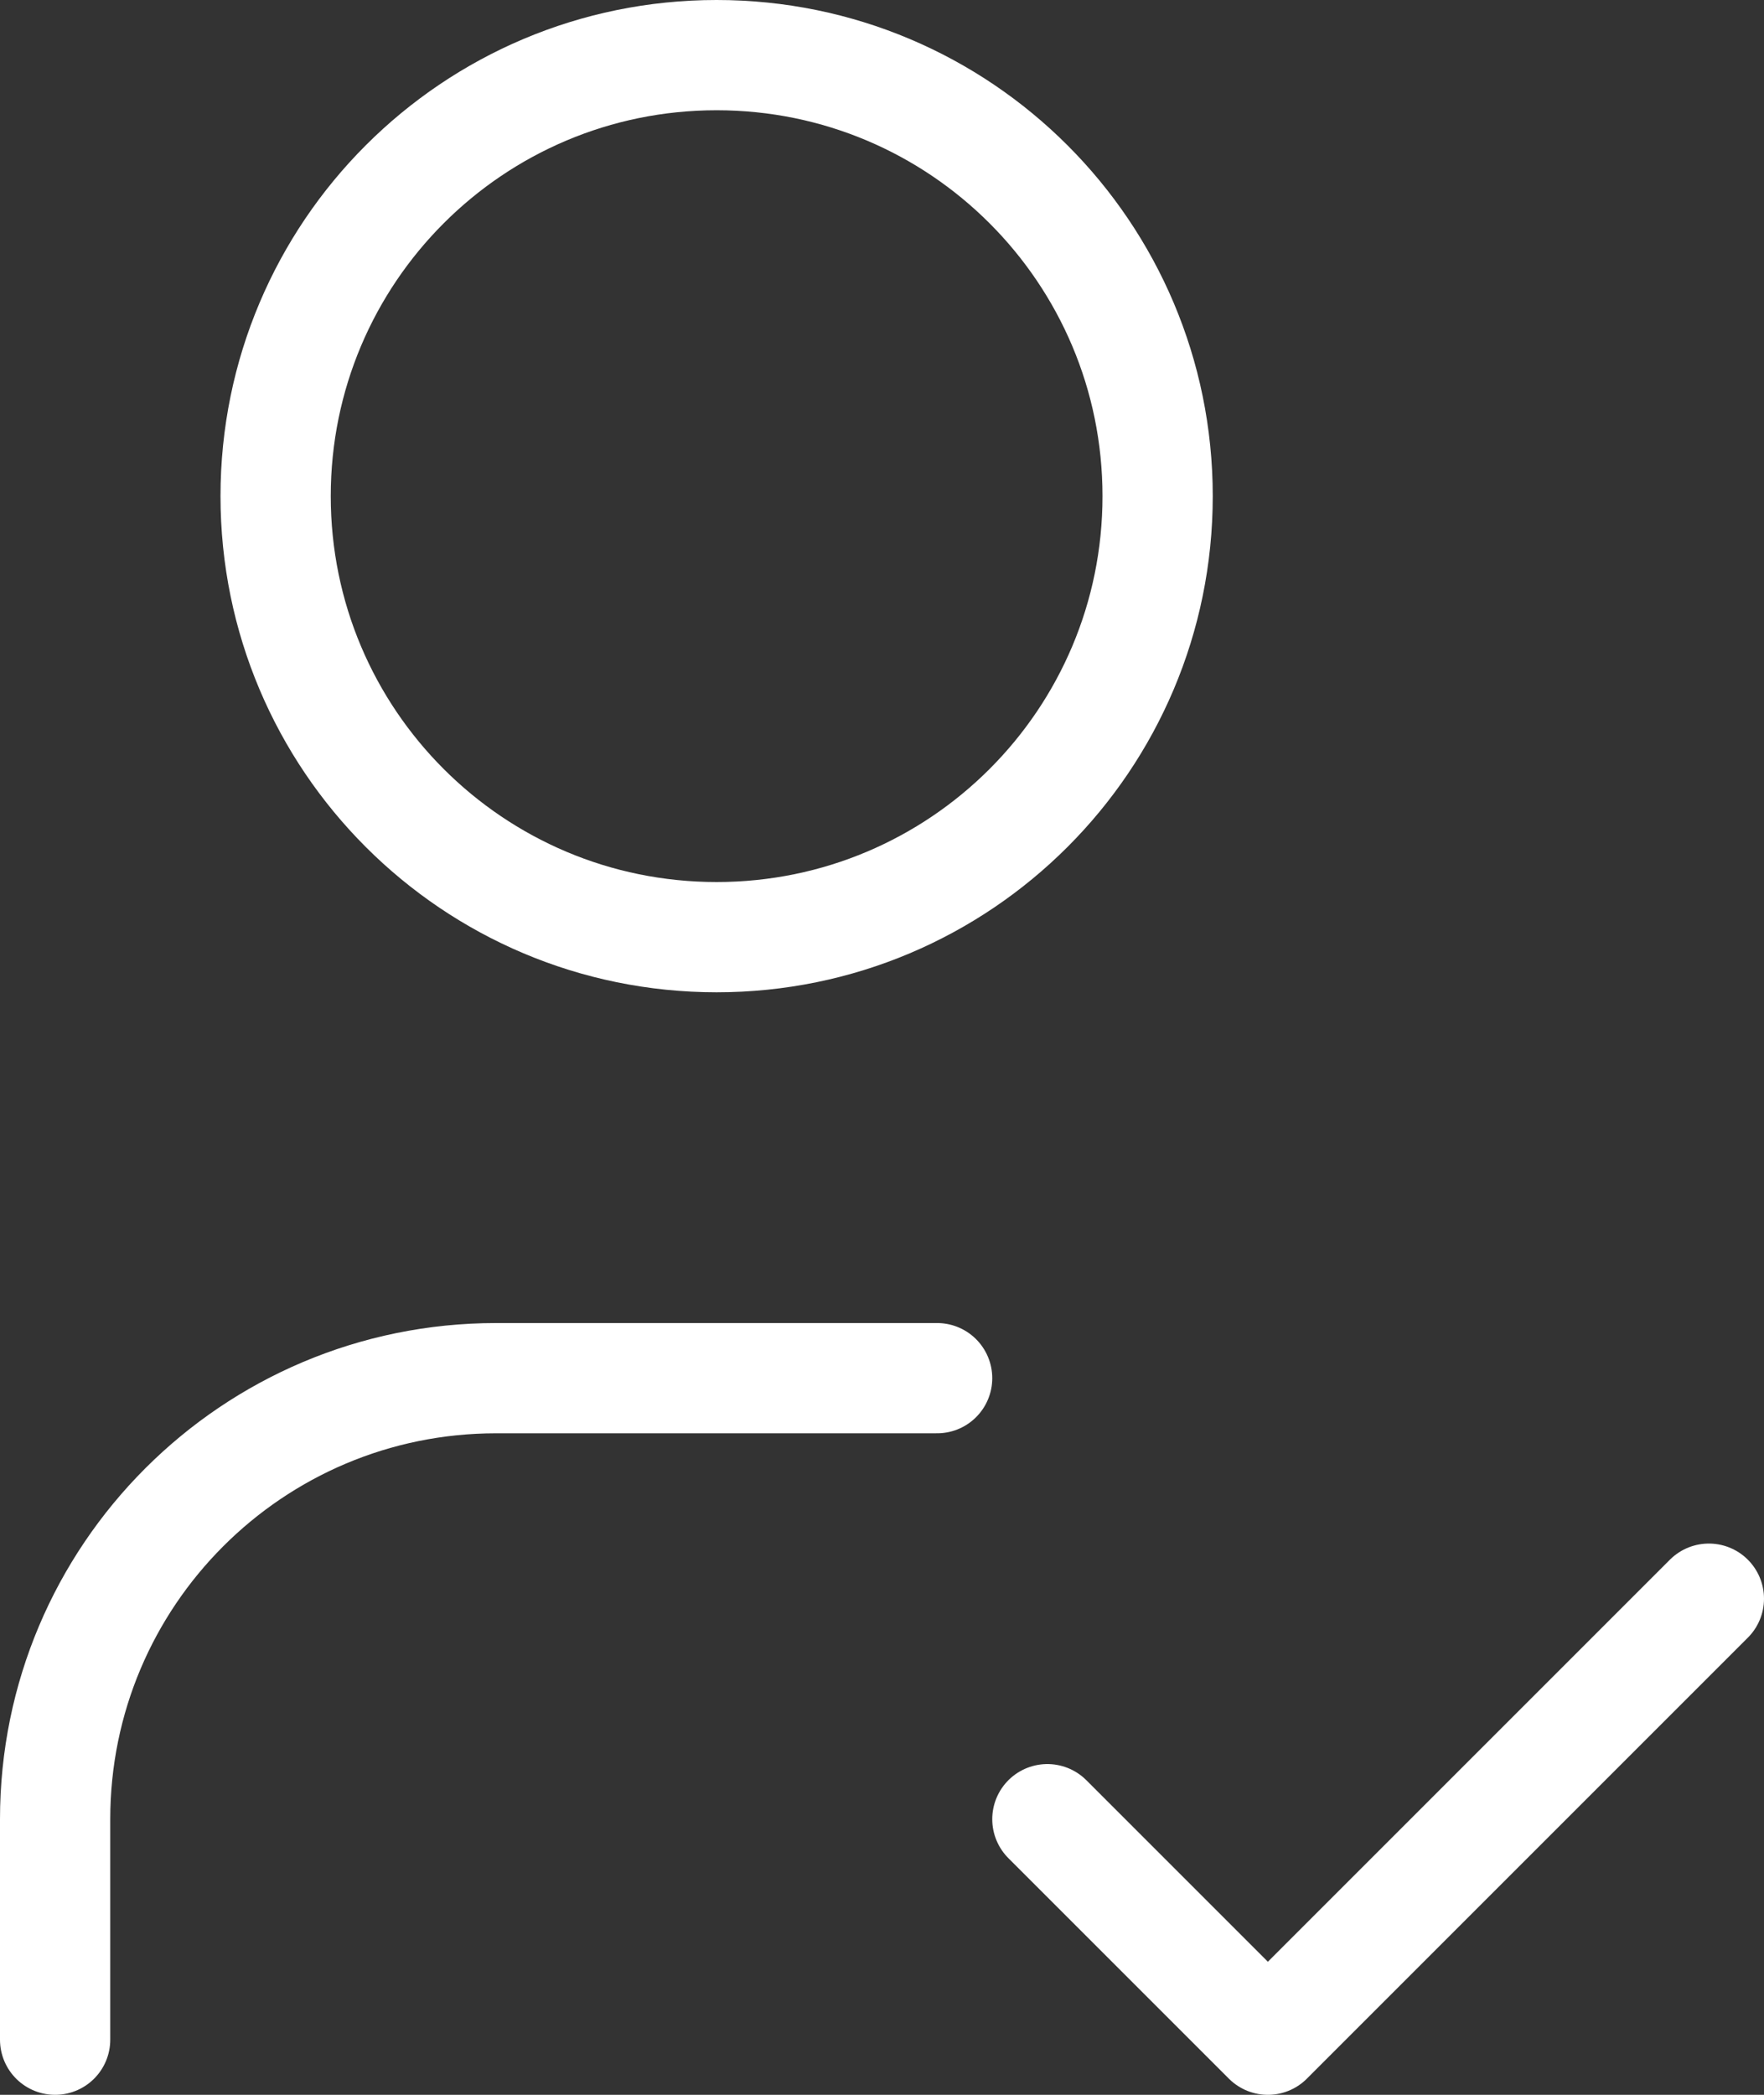
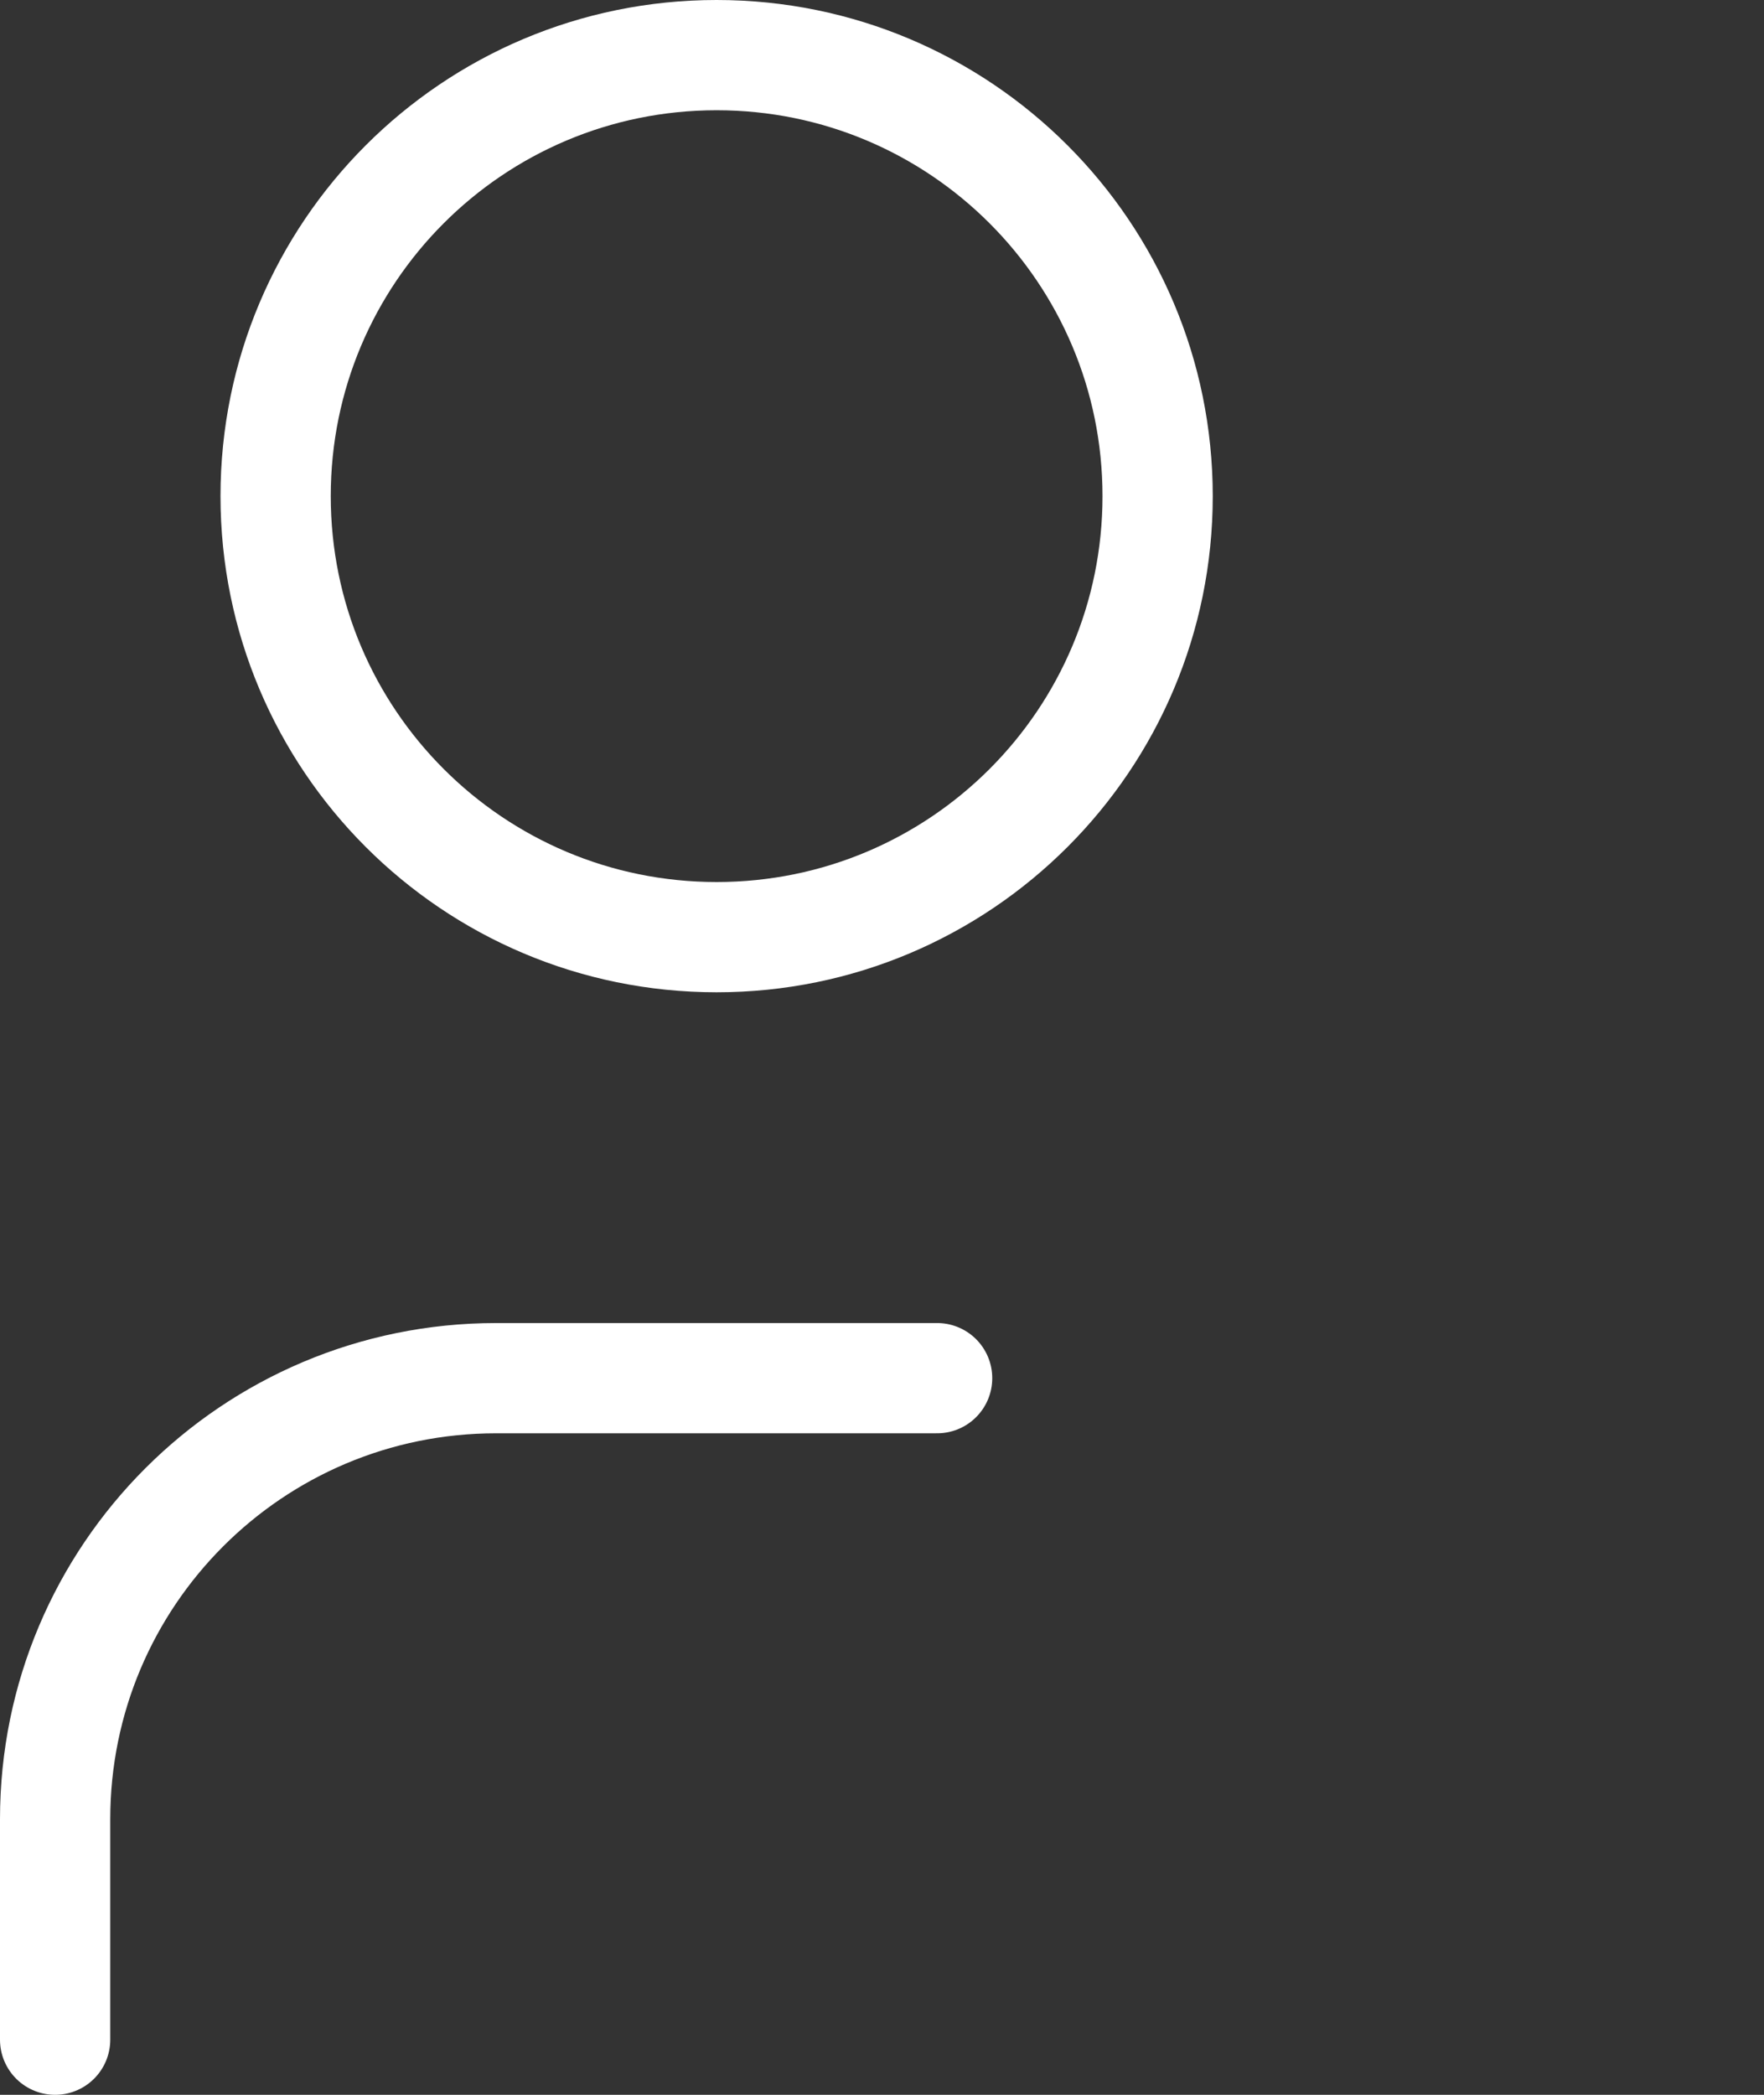
<svg xmlns="http://www.w3.org/2000/svg" id="Ebene_1" viewBox="0 0 16 19">
  <rect x="0" y="0" width="16" height="19" fill="#333333" stroke="none" />
  <path d="M2.5,4.5c0,2.21,1.79,4,4,4s4-1.79,4-4S8.71.5,6.5.5,2.5,2.29,2.5,4.5" style="fill:none; stroke:#fff; stroke-linecap:round; stroke-linejoin:round;" />
  <path d="M.5,18.5v-2c0-2.21,1.79-4,4-4h4" style="fill:none; stroke:#fff; stroke-linecap:round; stroke-linejoin:round;" />
-   <path d="M9.5,16.5l2,2,4-4" style="fill:none; stroke:#fff; stroke-linecap:round; stroke-linejoin:round;" />
</svg>